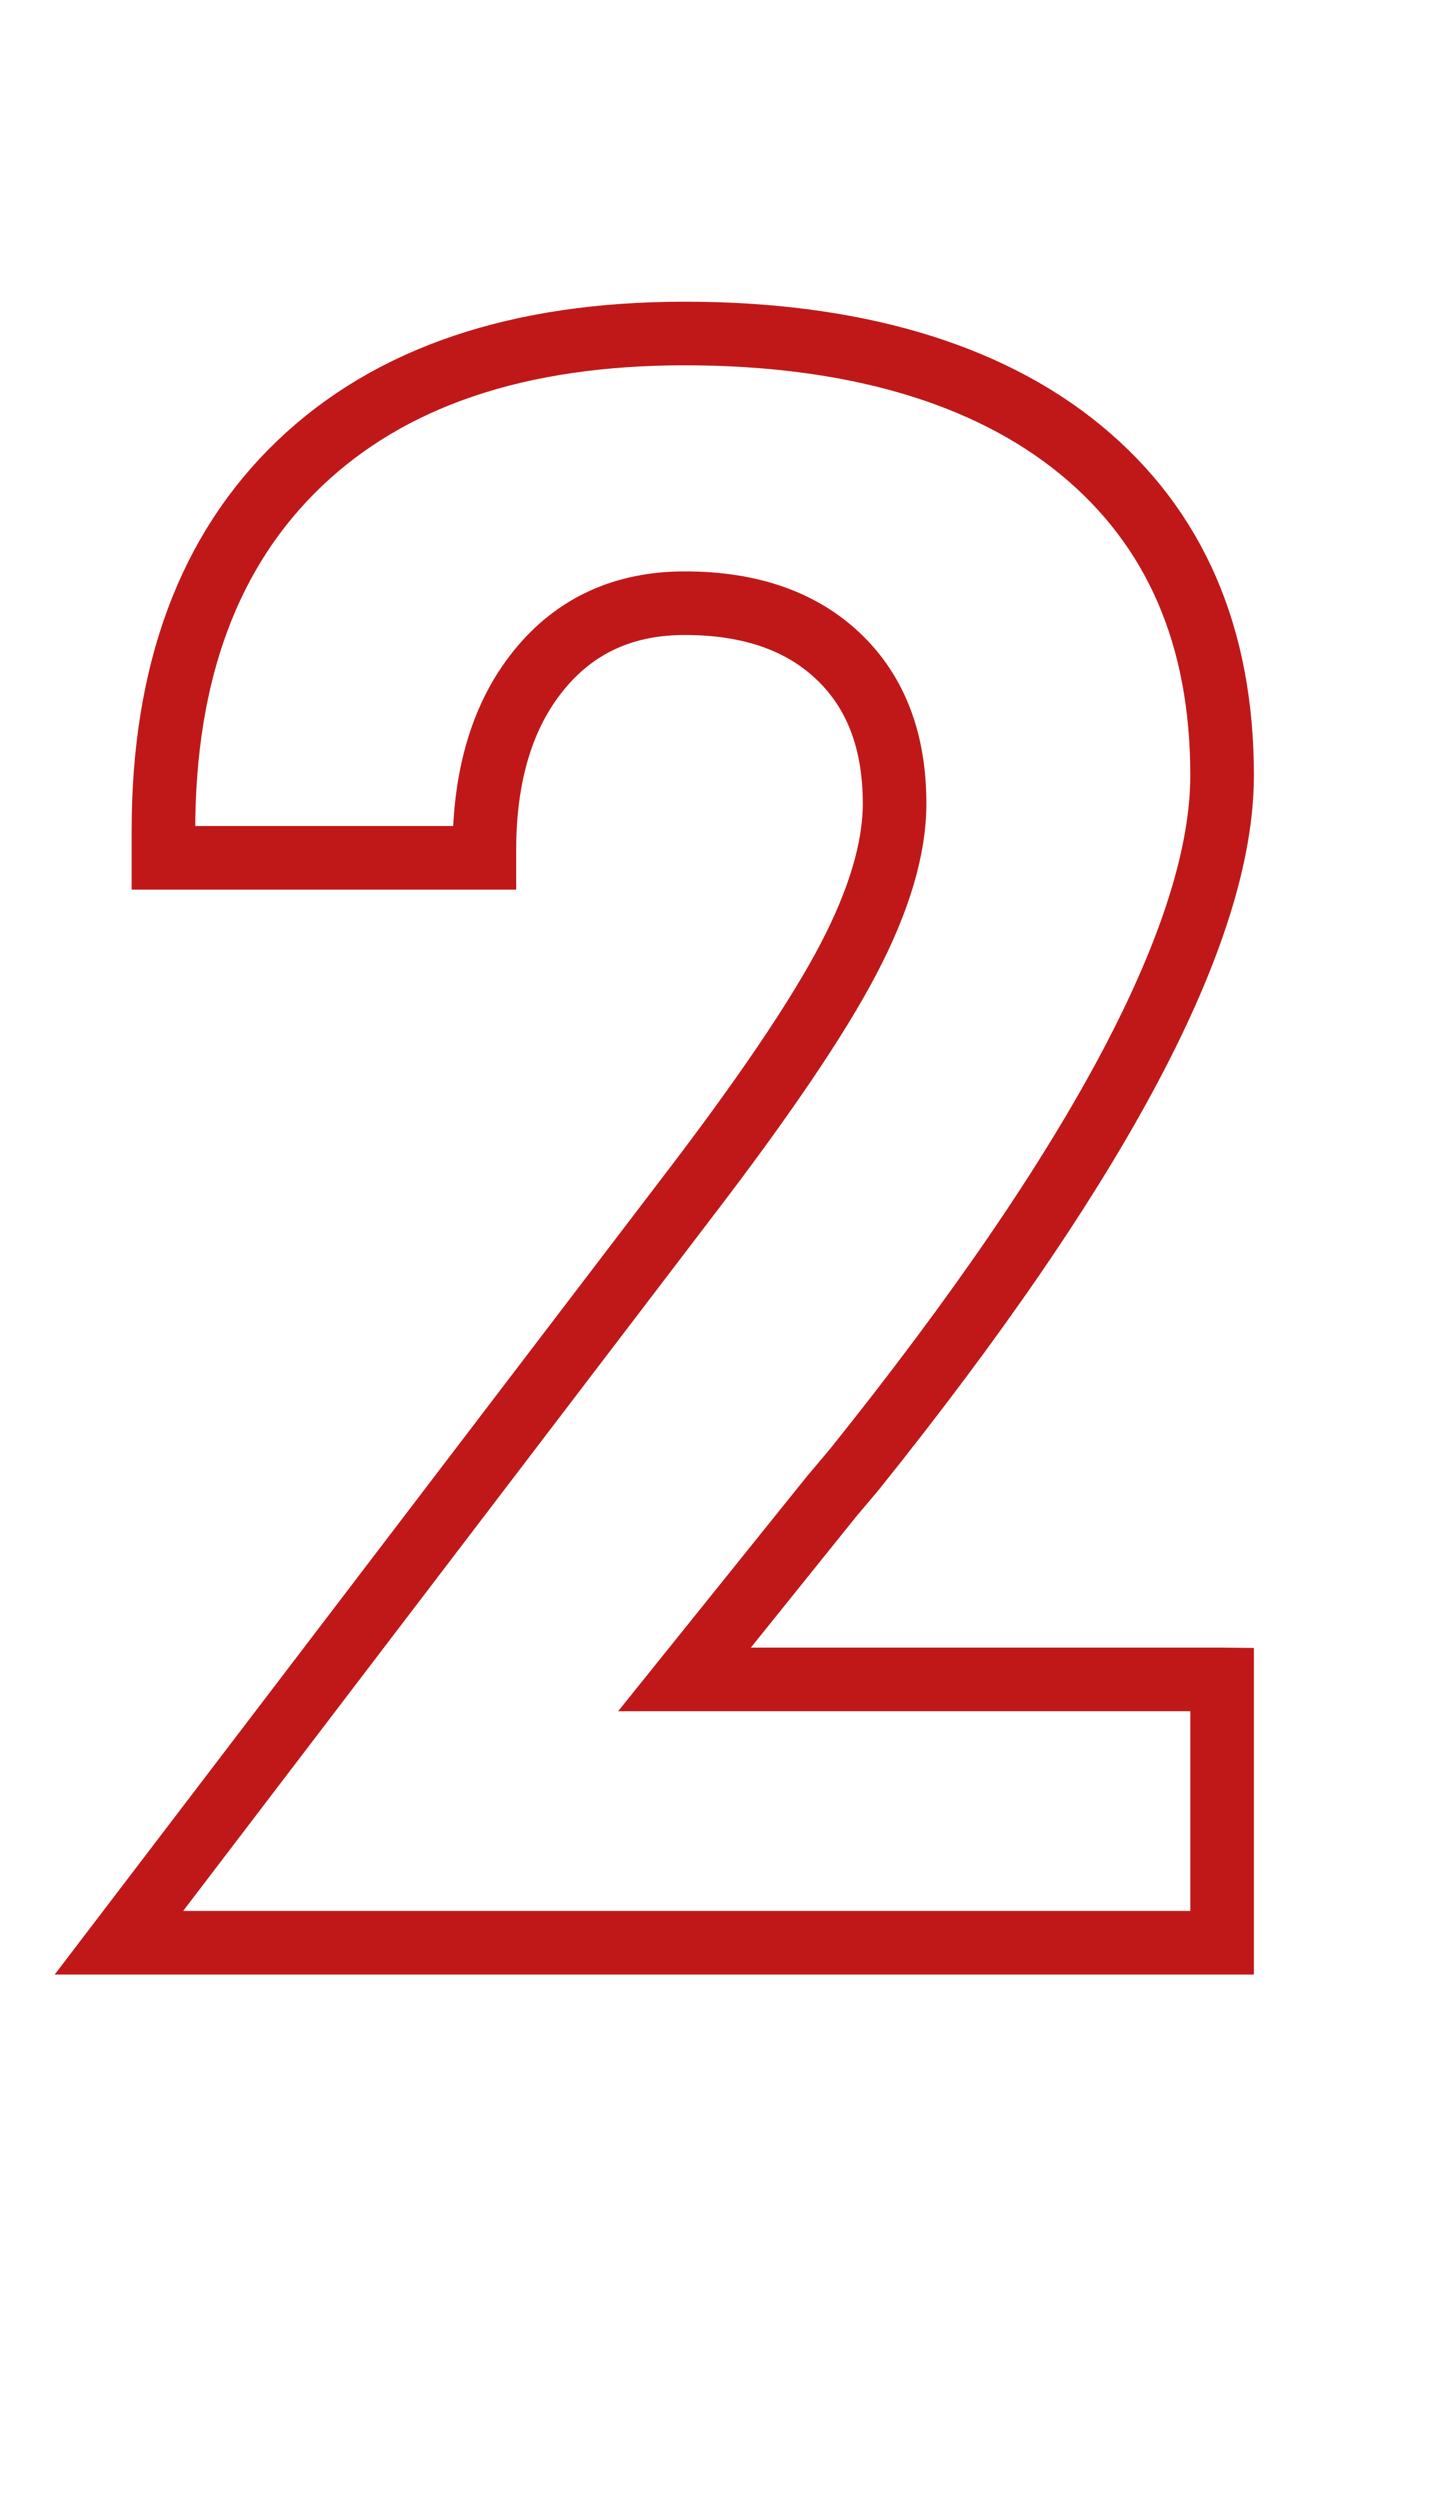
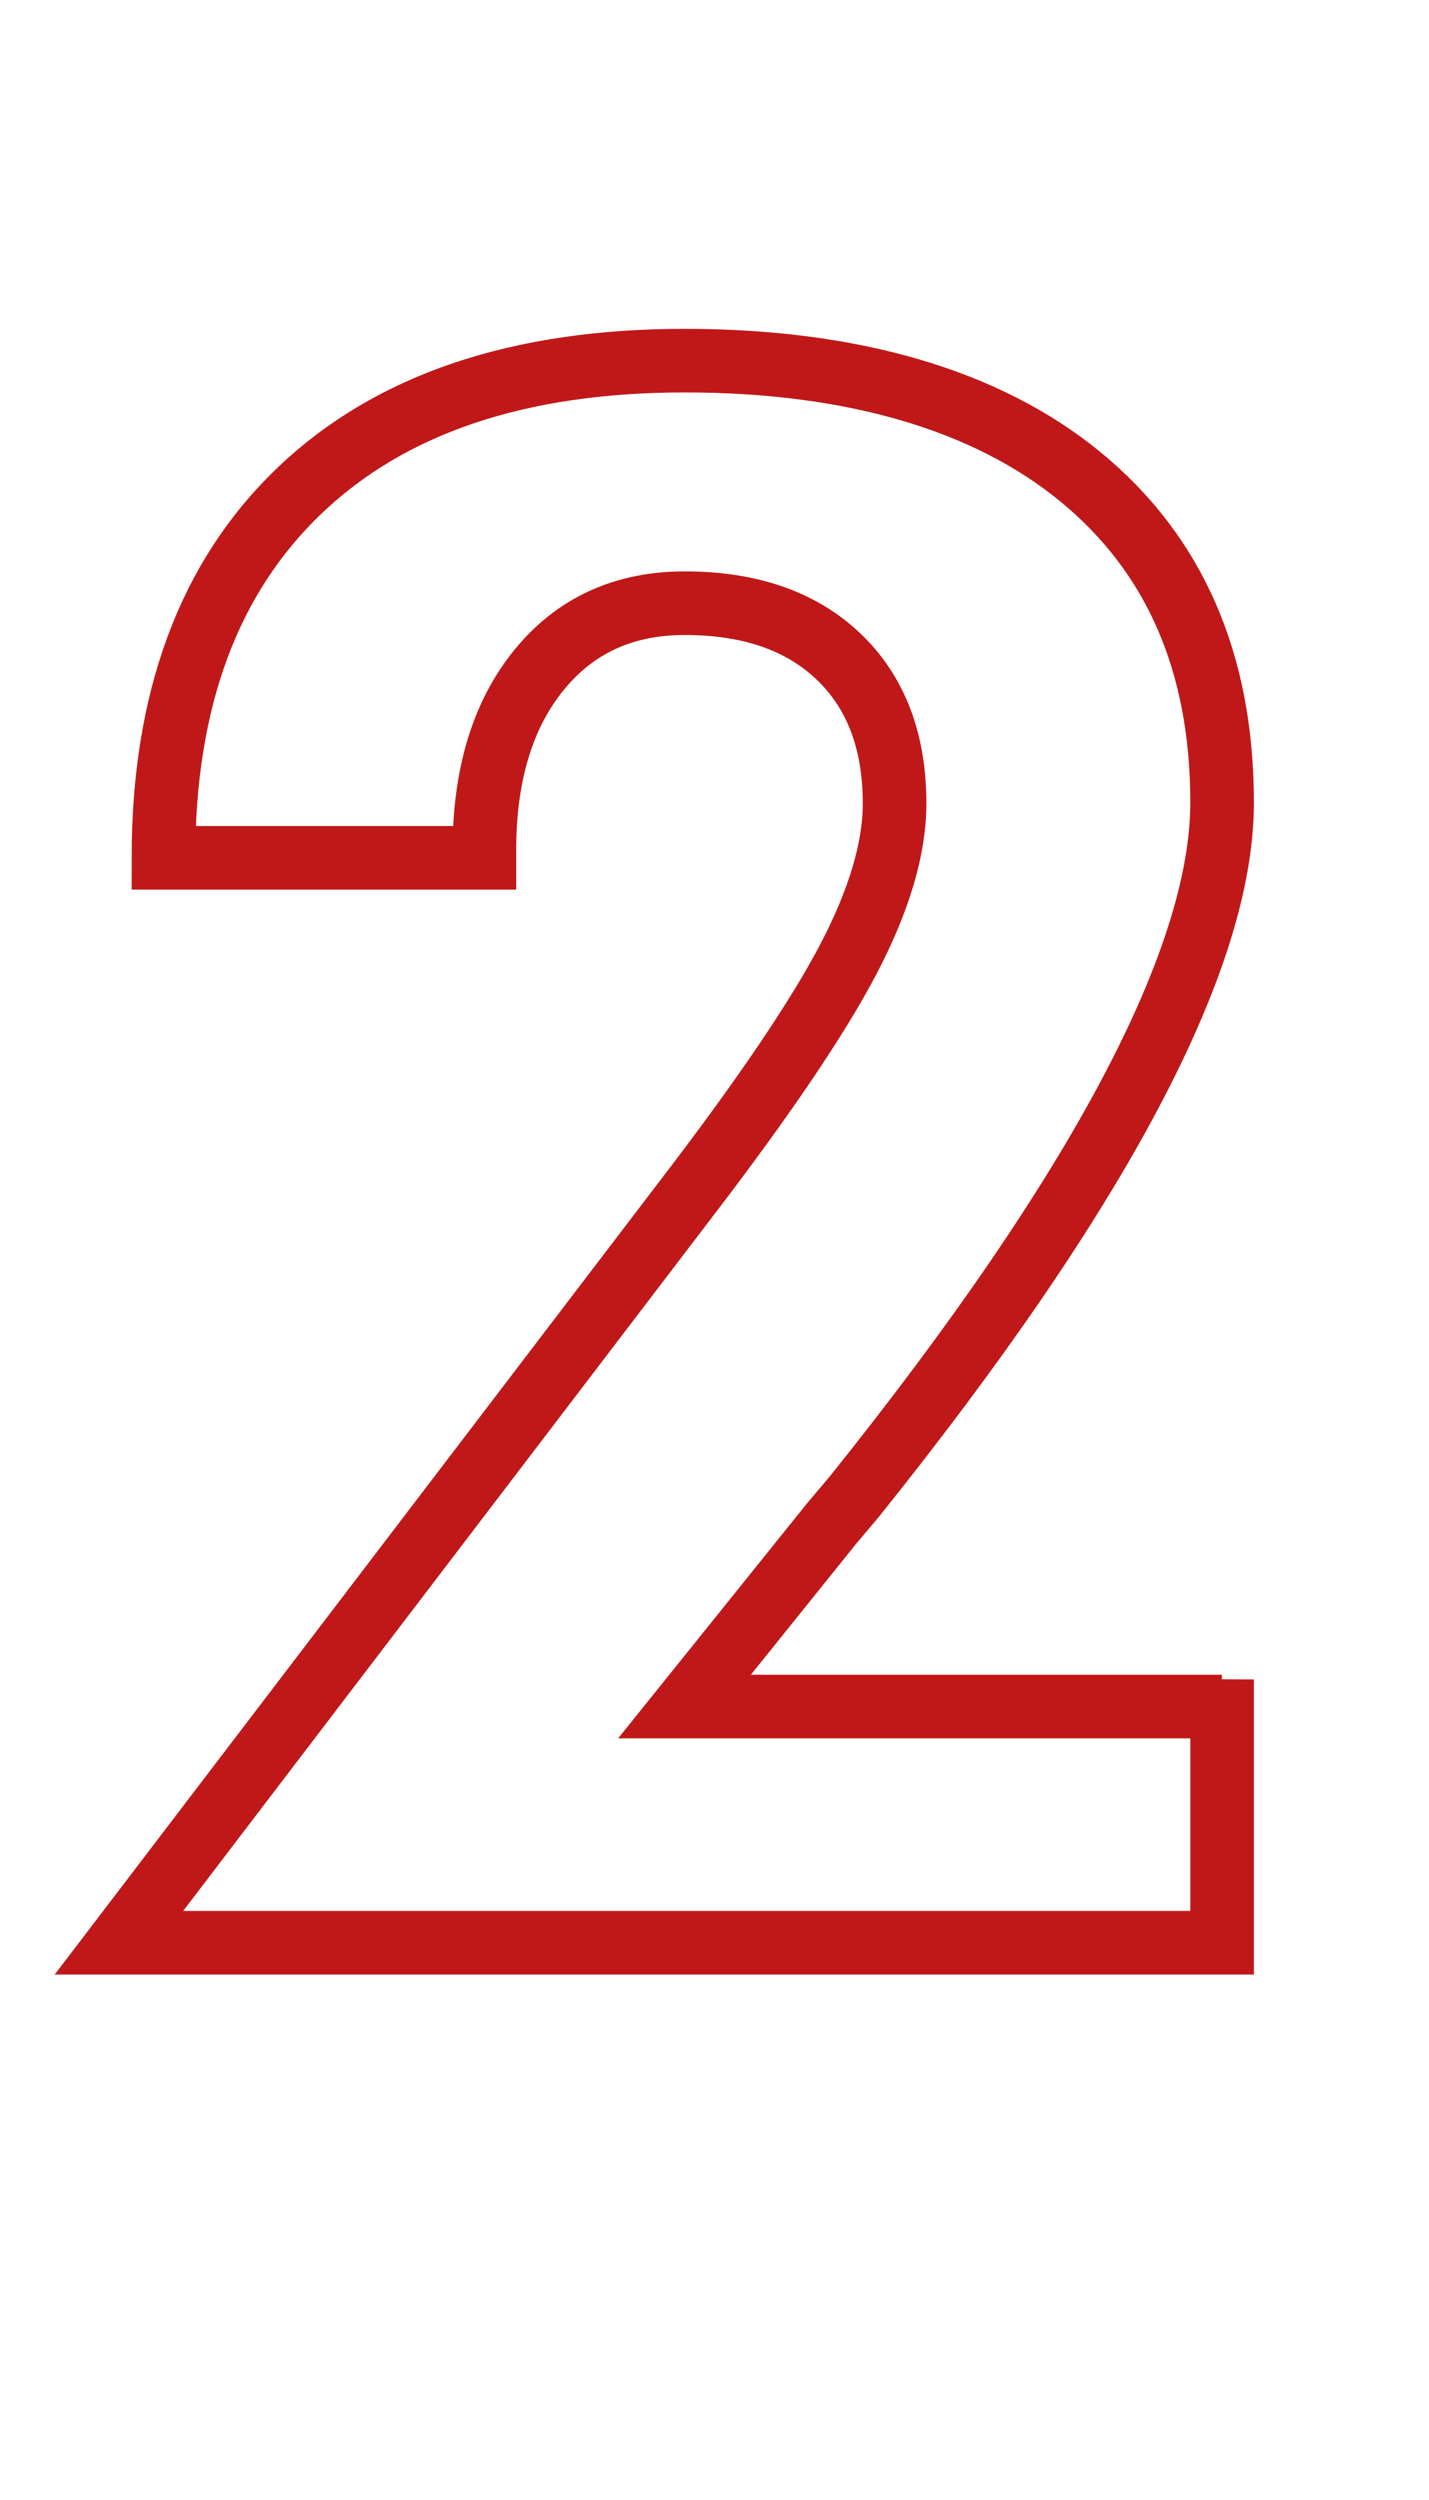
<svg xmlns="http://www.w3.org/2000/svg" id="Ebene_2" data-name="Ebene 2" viewBox="0 0 67.41 117.92">
  <g id="Ebene_1-2" data-name="Ebene 1">
-     <path d="M57.65,79.21v12.42H5.61l26.69-35c3.7-4.82,6.27-8.62,7.72-11.39,1.45-2.77,2.18-5.22,2.18-7.34,0-2.94-.88-5.25-2.64-6.93-1.76-1.68-4.18-2.52-7.26-2.52-2.87,0-5.17,1.05-6.88,3.16-1.71,2.1-2.57,4.94-2.57,8.49v.36H7.71v-1.28c0-7.46,2.14-13.23,6.42-17.32,4.28-4.09,10.33-6.13,18.17-6.13s14.23,1.83,18.68,5.49c4.45,3.66,6.67,8.78,6.67,15.35,0,7.39-5.78,18.31-17.35,32.74l-1.08,1.28-6.93,8.62h25.35Z" style="fill: none; stroke: #c01818; stroke-width: 3px;" />
+     <path d="M57.65,79.21v12.42H5.61l26.69-35c3.7-4.82,6.27-8.62,7.72-11.39,1.45-2.77,2.18-5.22,2.18-7.34,0-2.94-.88-5.25-2.64-6.93-1.76-1.68-4.18-2.52-7.26-2.52-2.87,0-5.17,1.05-6.88,3.16-1.71,2.1-2.57,4.94-2.57,8.49v.36H7.71c0-7.46,2.14-13.23,6.42-17.32,4.28-4.09,10.33-6.13,18.17-6.13s14.23,1.83,18.68,5.49c4.45,3.66,6.67,8.78,6.67,15.35,0,7.39-5.78,18.31-17.35,32.74l-1.08,1.28-6.93,8.62h25.35Z" style="fill: none; stroke: #c01818; stroke-width: 3px;" />
  </g>
</svg>